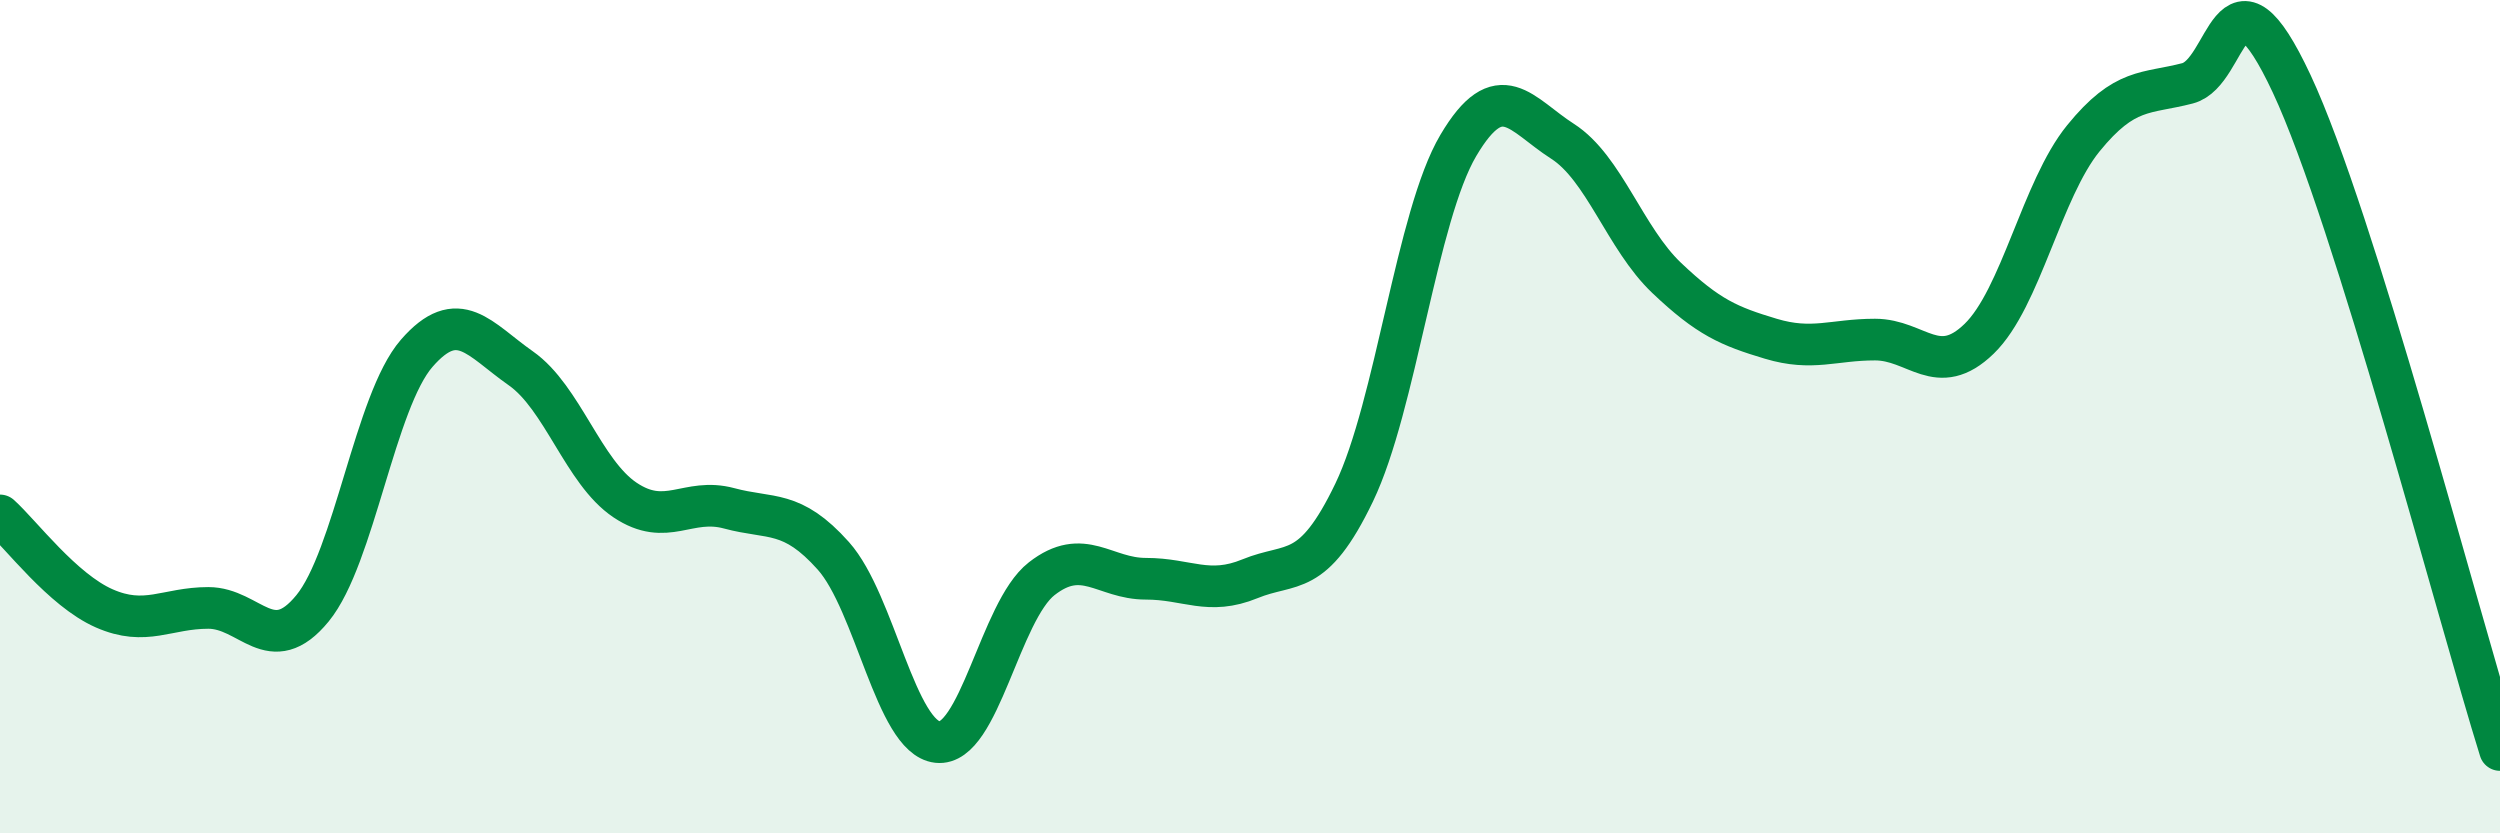
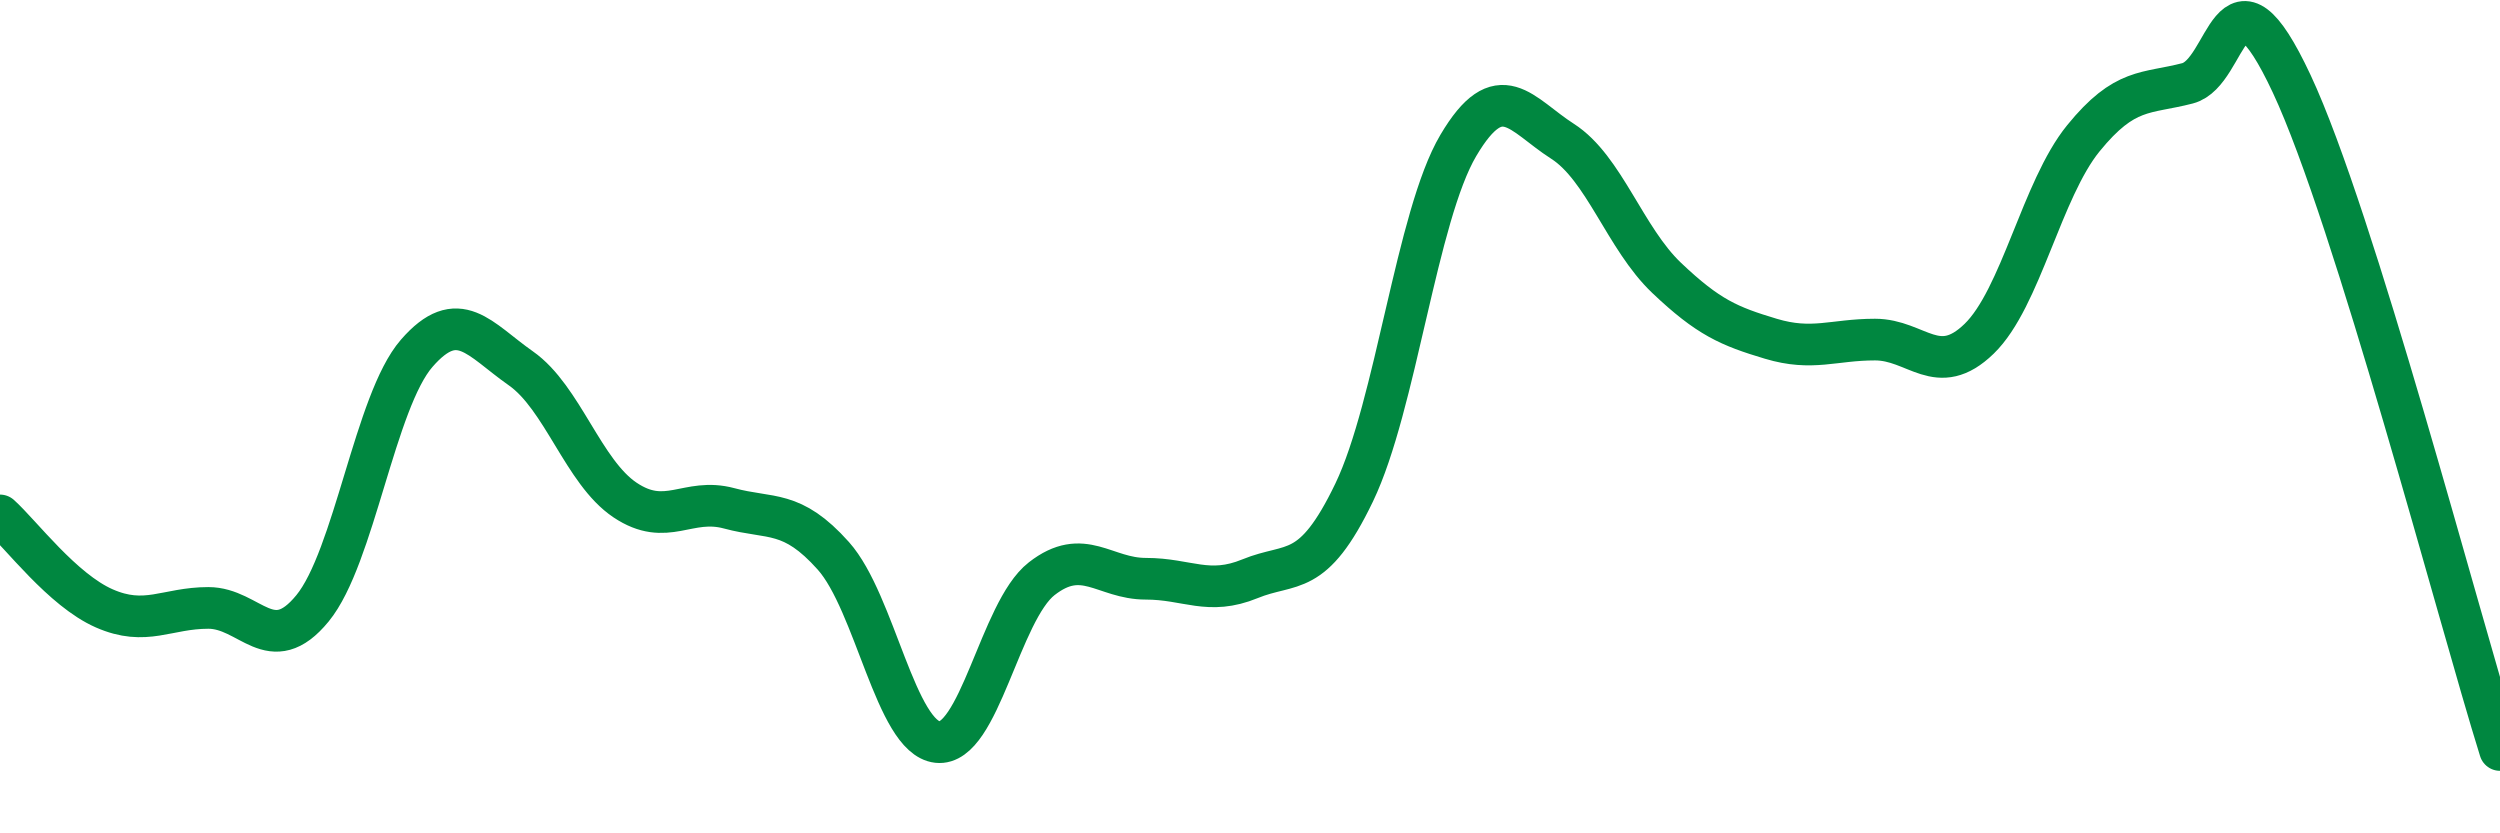
<svg xmlns="http://www.w3.org/2000/svg" width="60" height="20" viewBox="0 0 60 20">
-   <path d="M 0,12.37 C 0.5,12.82 1.5,14.16 2.5,14.6 C 3.5,15.04 4,14.59 5,14.59 C 6,14.59 6.5,15.82 7.5,14.6 C 8.5,13.38 9,9.63 10,8.48 C 11,7.33 11.5,8.14 12.5,8.84 C 13.5,9.54 14,11.33 15,12 C 16,12.67 16.5,11.93 17.5,12.2 C 18.5,12.47 19,12.22 20,13.34 C 21,14.46 21.5,17.7 22.5,17.81 C 23.5,17.92 24,14.67 25,13.89 C 26,13.11 26.5,13.89 27.5,13.89 C 28.5,13.89 29,14.3 30,13.89 C 31,13.48 31.5,13.9 32.5,11.82 C 33.5,9.74 34,5.18 35,3.49 C 36,1.8 36.5,2.75 37.5,3.39 C 38.5,4.03 39,5.72 40,6.67 C 41,7.62 41.5,7.83 42.5,8.13 C 43.5,8.43 44,8.15 45,8.15 C 46,8.15 46.5,9.1 47.5,8.13 C 48.5,7.16 49,4.55 50,3.32 C 51,2.09 51.5,2.26 52.5,2 C 53.5,1.74 53.5,-1.19 55,2.01 C 56.5,5.21 59,14.8 60,18L60 20L0 20Z" fill="#008740" opacity="0.1" stroke-linecap="round" stroke-linejoin="round" />
  <path d="M 0,12.37 C 0.5,12.82 1.5,14.16 2.5,14.6 C 3.5,15.04 4,14.59 5,14.59 C 6,14.59 6.5,15.82 7.5,14.6 C 8.5,13.38 9,9.63 10,8.48 C 11,7.33 11.5,8.14 12.5,8.84 C 13.5,9.54 14,11.33 15,12 C 16,12.67 16.5,11.93 17.5,12.2 C 18.5,12.47 19,12.22 20,13.34 C 21,14.46 21.5,17.7 22.5,17.81 C 23.5,17.92 24,14.67 25,13.89 C 26,13.11 26.5,13.89 27.5,13.89 C 28.5,13.89 29,14.3 30,13.89 C 31,13.48 31.5,13.9 32.5,11.82 C 33.5,9.74 34,5.18 35,3.49 C 36,1.8 36.5,2.75 37.5,3.39 C 38.5,4.03 39,5.72 40,6.67 C 41,7.62 41.5,7.83 42.5,8.13 C 43.5,8.43 44,8.15 45,8.15 C 46,8.15 46.5,9.1 47.5,8.13 C 48.5,7.16 49,4.55 50,3.32 C 51,2.09 51.5,2.26 52.5,2 C 53.5,1.74 53.5,-1.19 55,2.01 C 56.5,5.21 59,14.8 60,18" stroke="#008740" stroke-width="1" fill="none" stroke-linecap="round" stroke-linejoin="round" />
</svg>